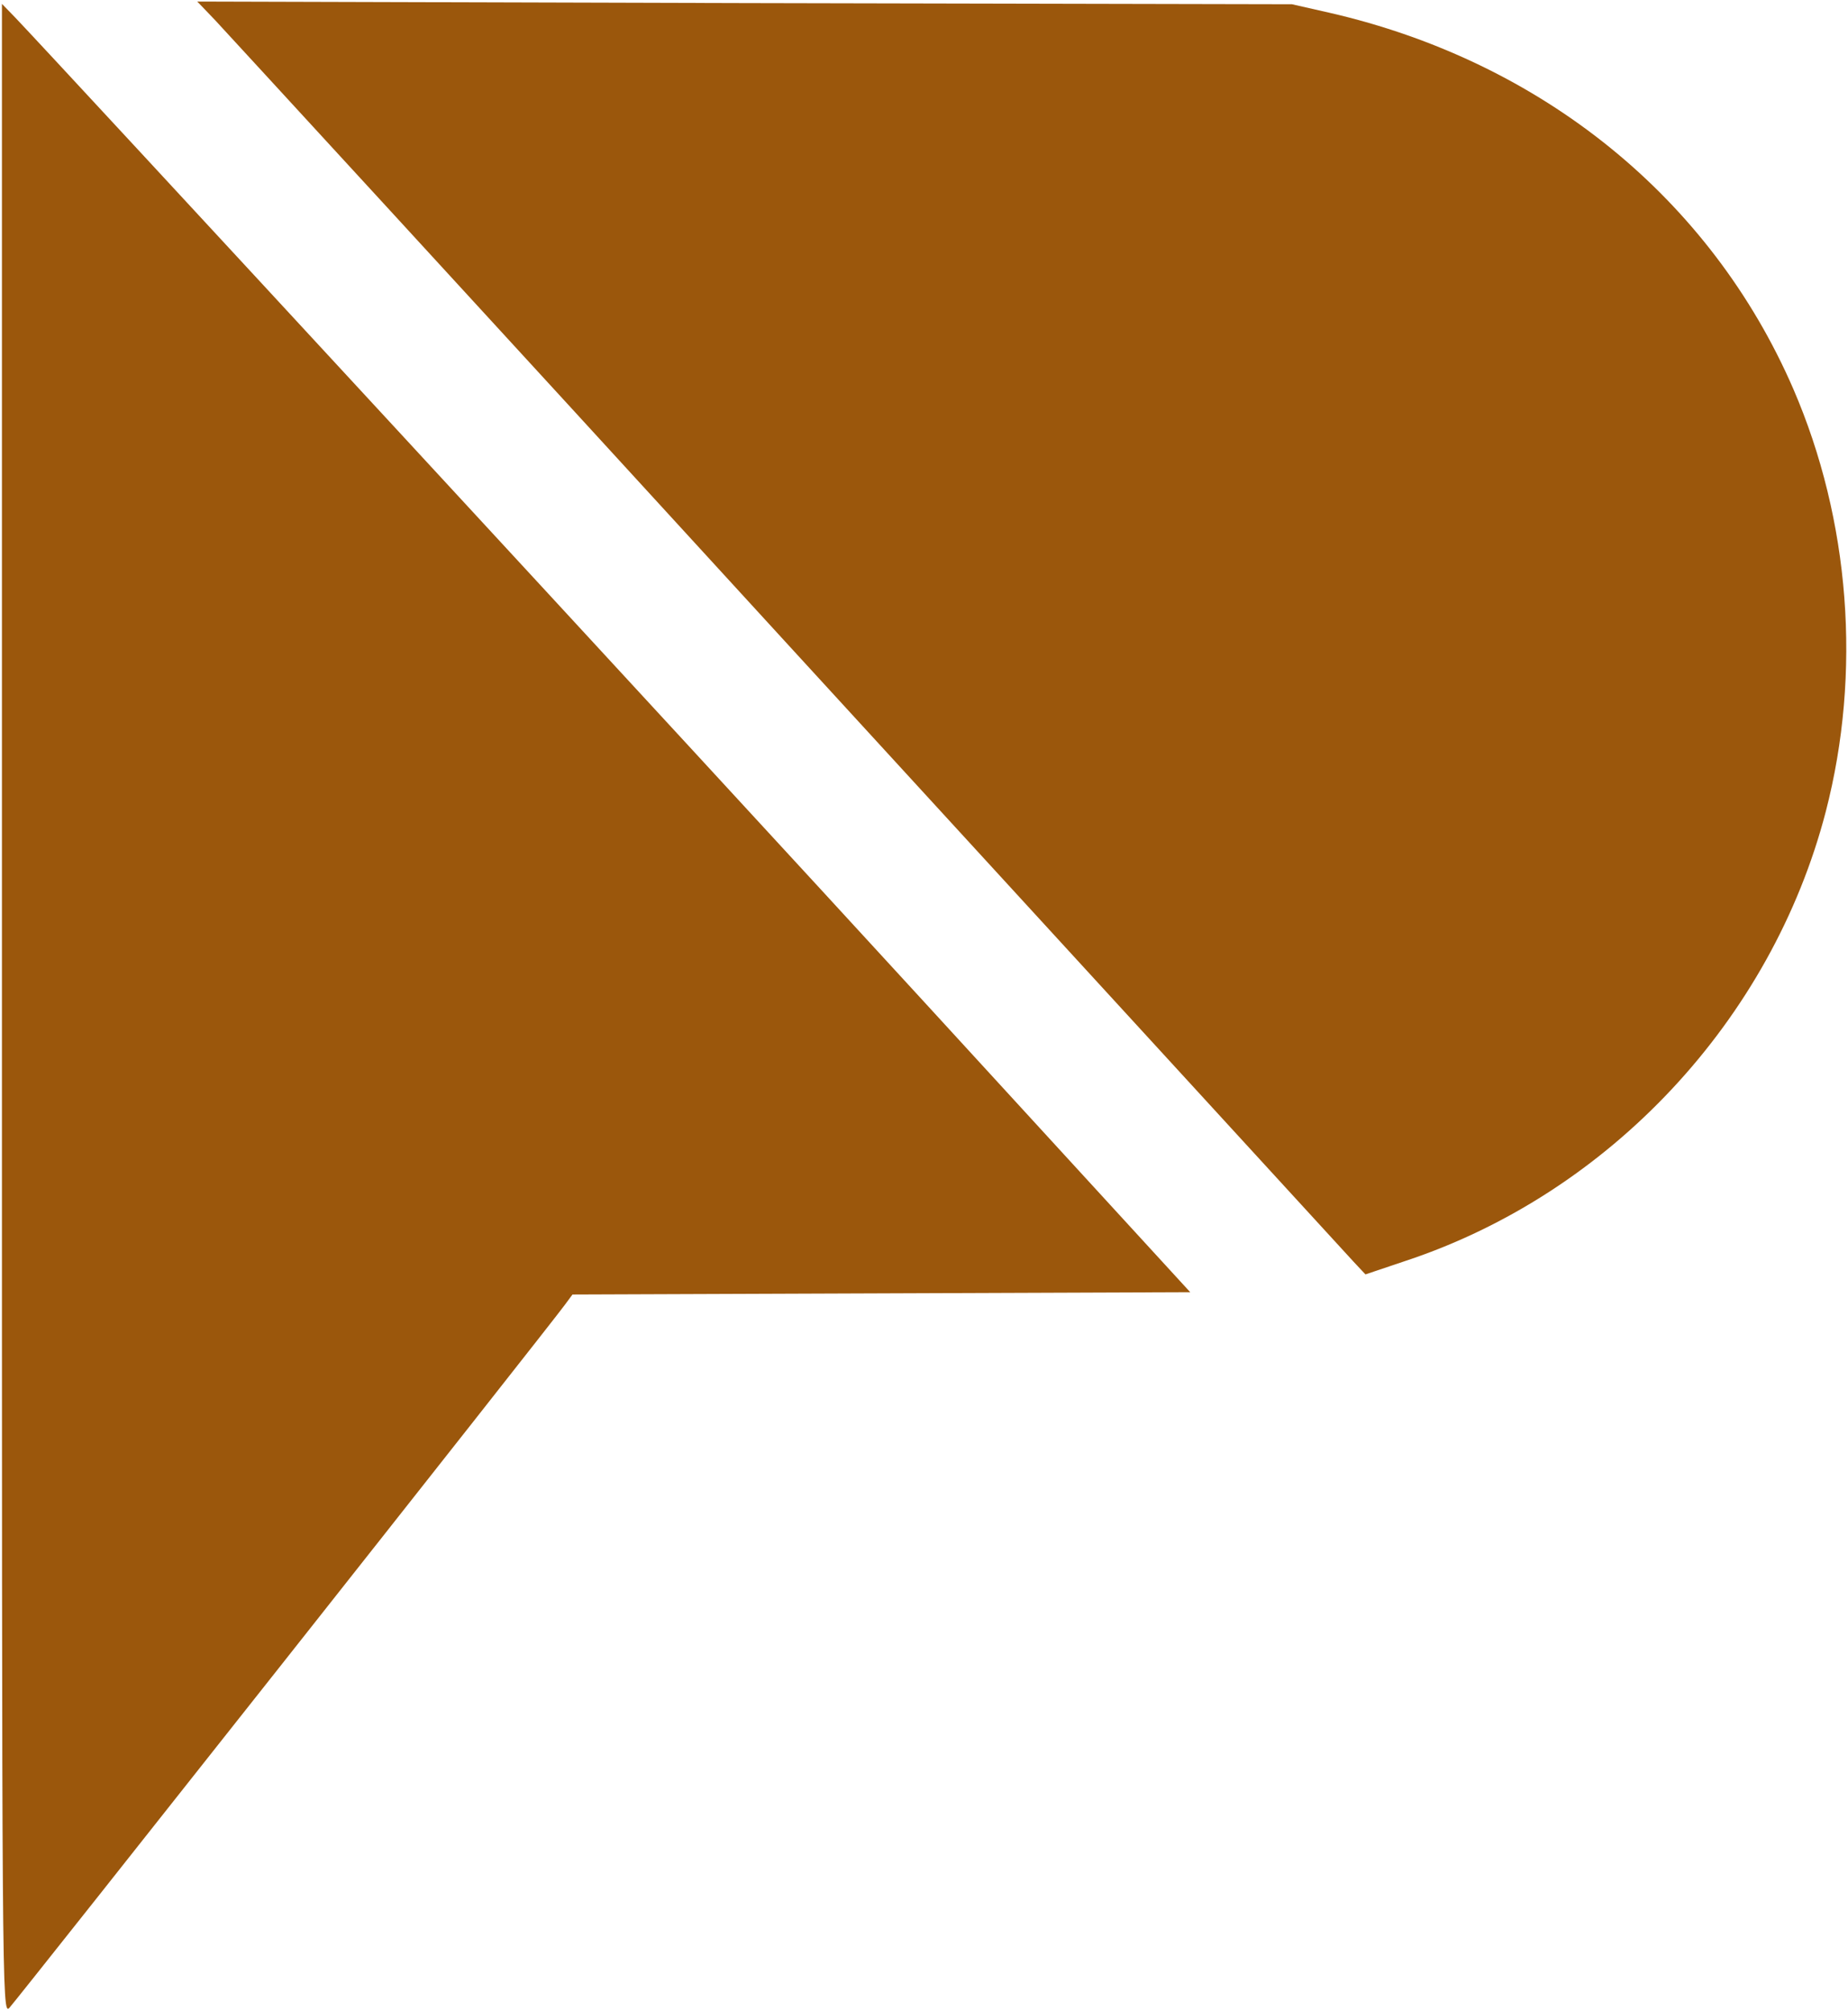
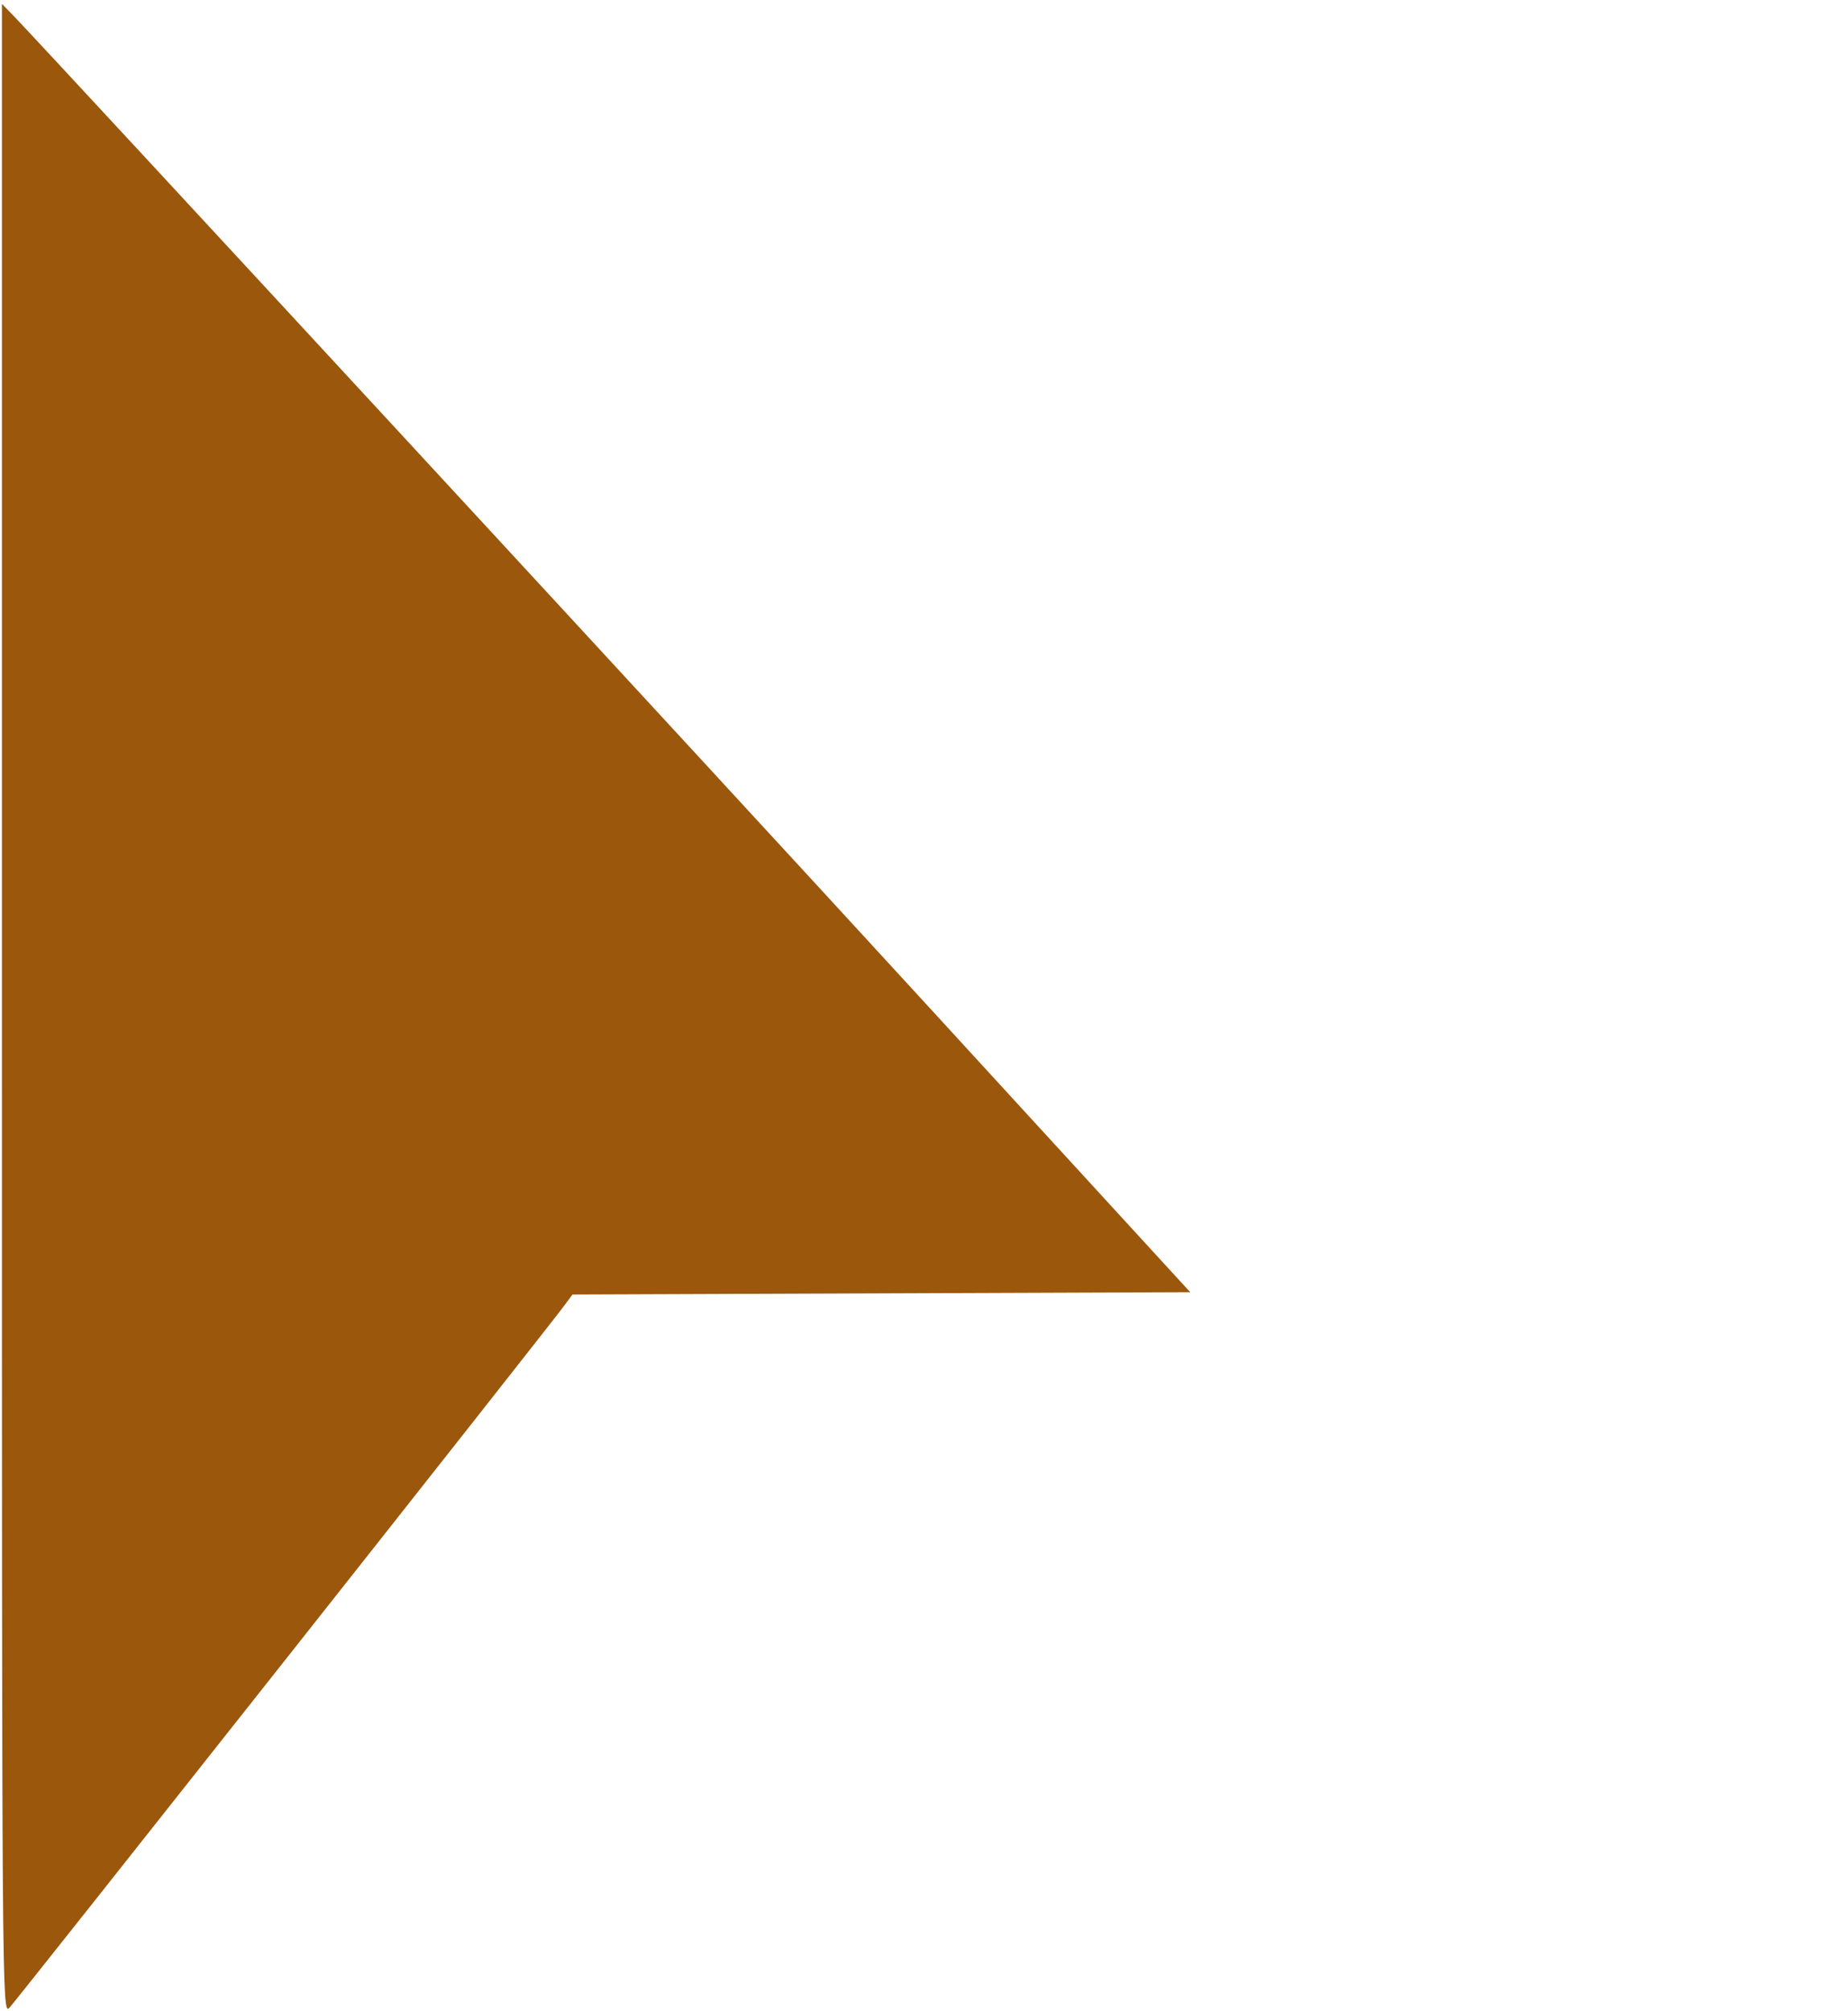
<svg xmlns="http://www.w3.org/2000/svg" width="637" height="693" viewBox="0 0 637 693" fill="none">
-   <path d="M74.133 6.933C77.467 10.533 166.4 107.2 271.467 222C376.667 336.8 464.533 432.533 466.667 434.933L470.667 439.2L484.533 434.533C554.933 411.2 610.667 351.467 629.333 279.733C641.733 231.867 637.733 179.333 618.133 134C589.6 68.267 531.467 21.2 458.267 4.4L445.333 1.467L256.667 1.067L68 0.533L74.133 6.933Z" fill="#9B570C" />
  <path d="M0.667 348C0.667 687.6 0.667 694.533 3.2 692C5.733 689.333 189.867 456.4 194.667 449.733L197.333 446.133L303.867 445.733L410.267 445.333L319.2 346C239.867 259.467 17.733 19.067 5.2 6L0.667 1.333V348Z" fill="#9B570C" />
</svg>